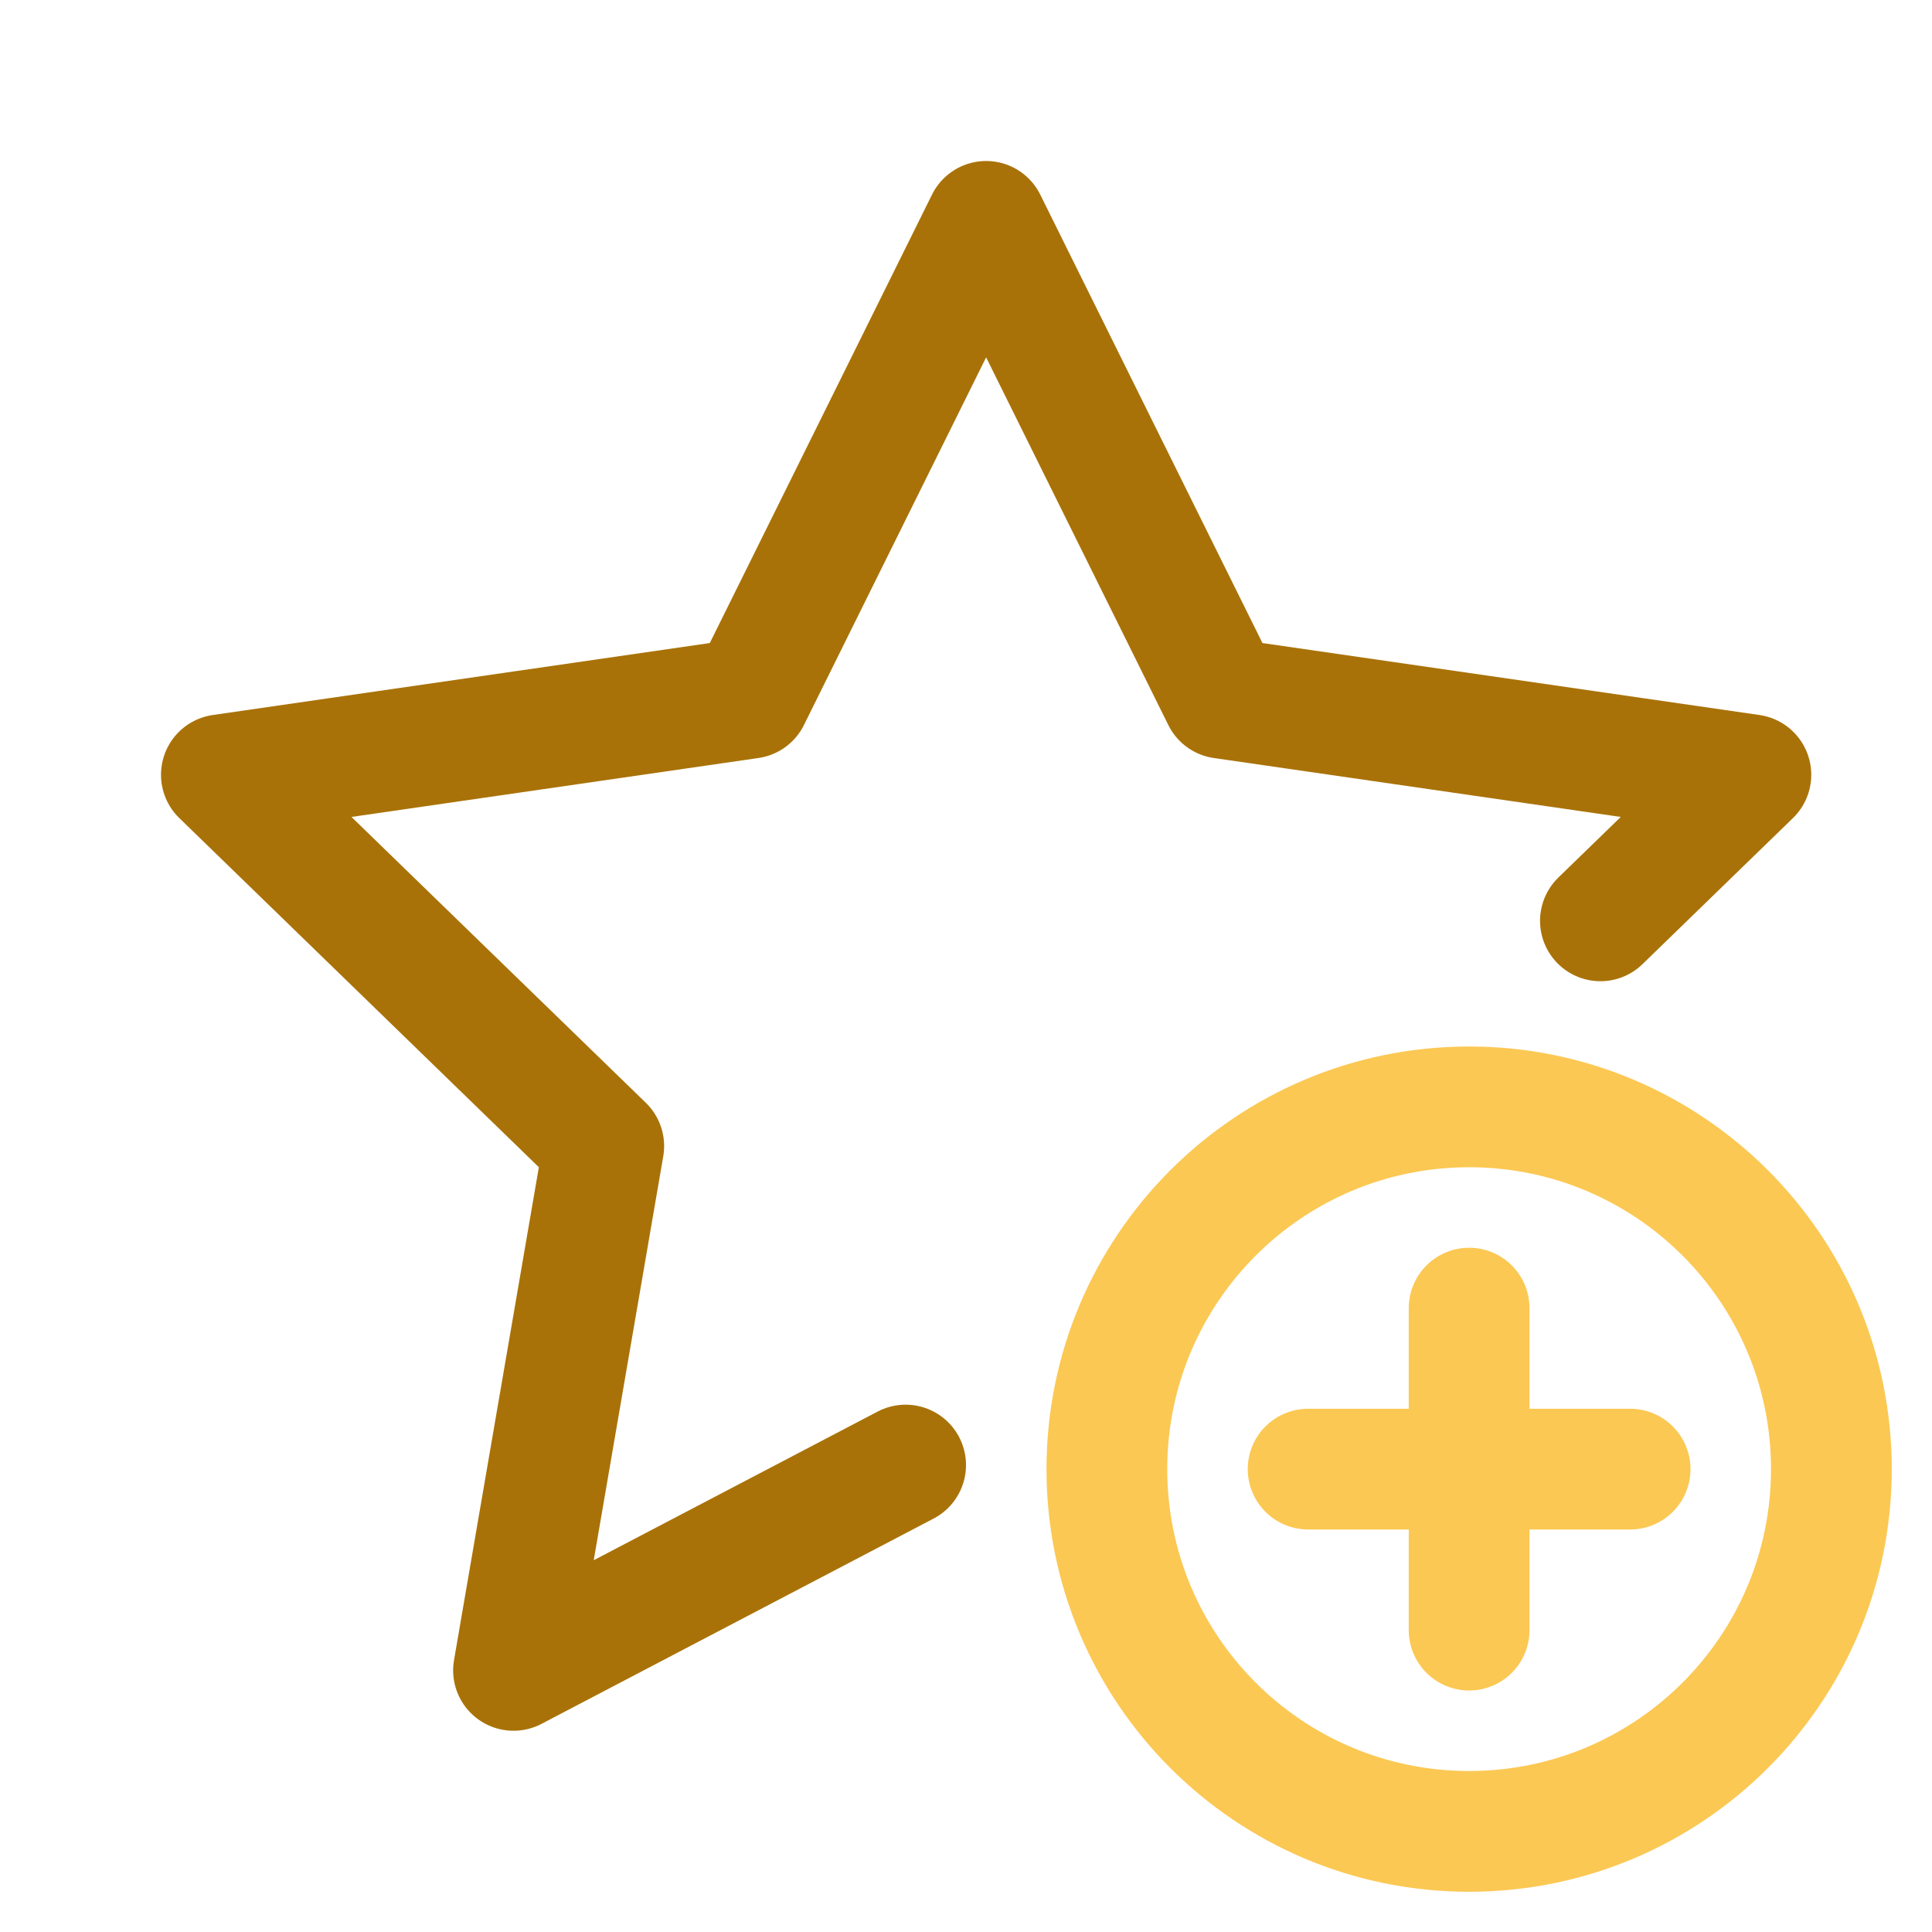
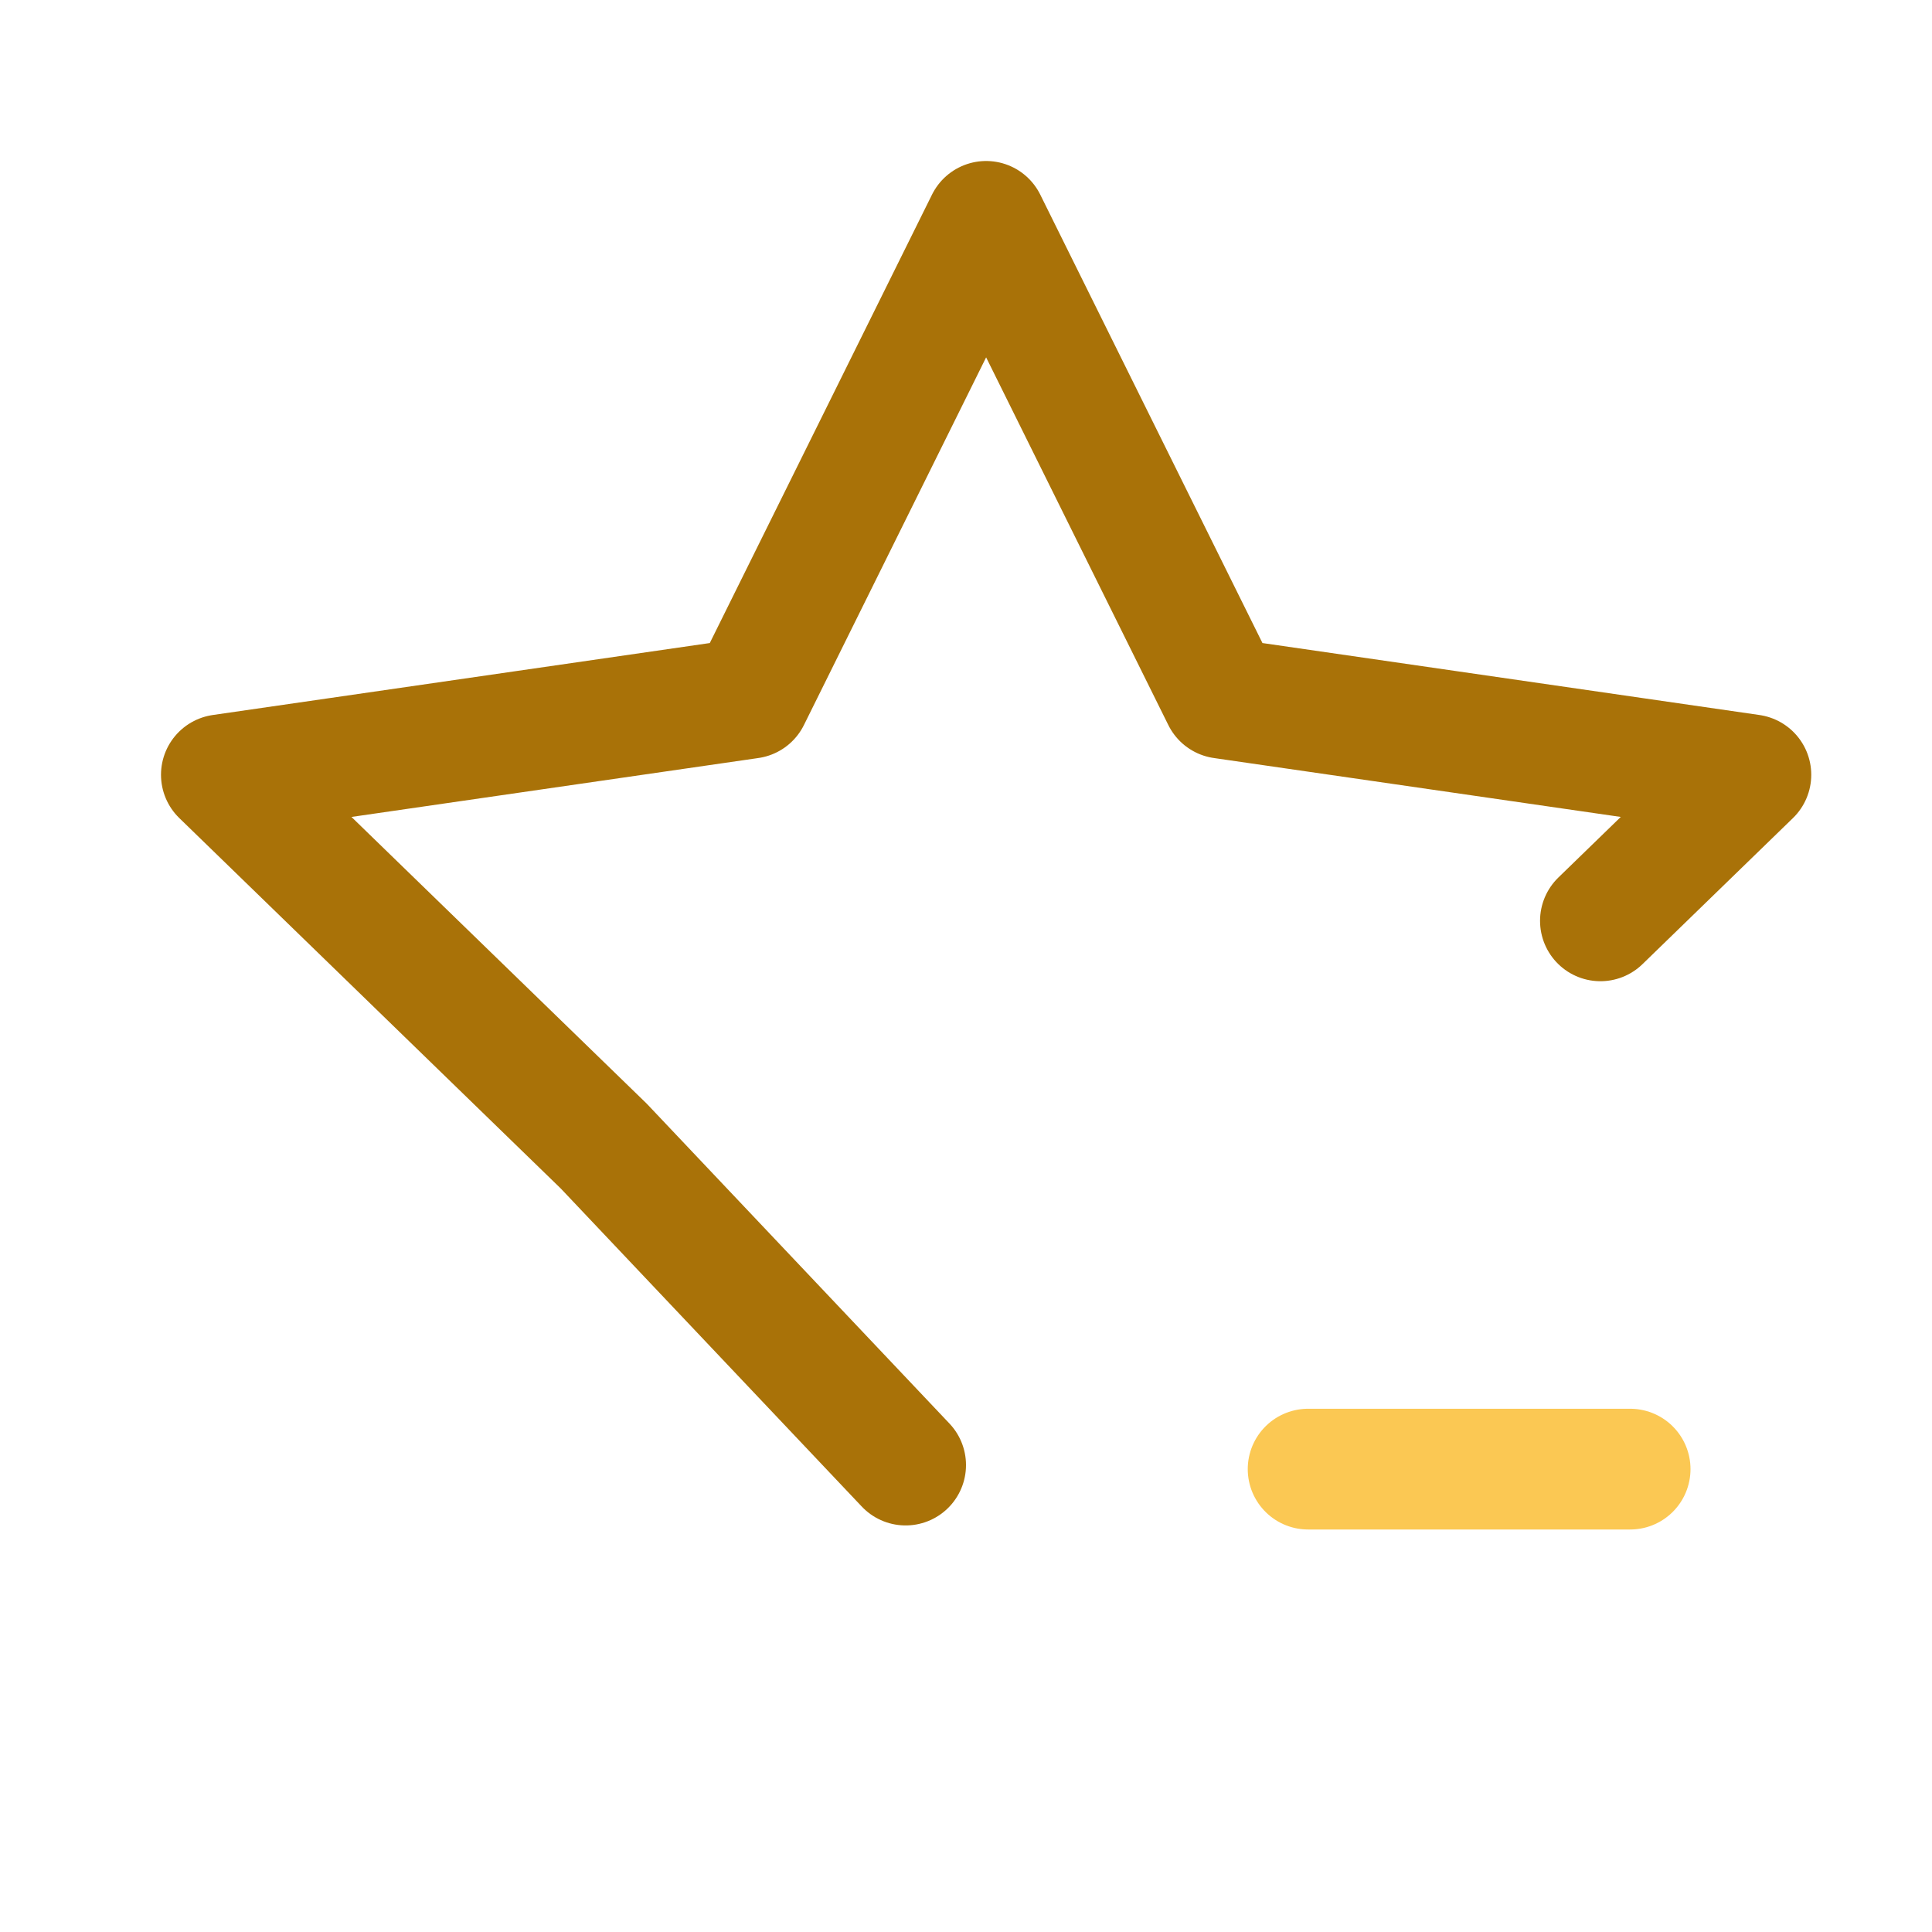
<svg xmlns="http://www.w3.org/2000/svg" width="48" height="48" viewBox="0 0 48 48">
  <g class="nc-icon-wrapper" fill="#a97208" stroke-linecap="round" stroke-linejoin="round" transform="translate(0.5 0.5)">
-     <path d="M22 35.899L12.258 41L14.5 27.974L5 18.749L18.129 16.848L24 5L29.871 16.848L43 18.749L39.262 22.378" stroke="#a97208" stroke-width="3" fill="none" />
-     <path d="M36 45C40.971 45 45 40.971 45 36C45 31.029 40.971 27 36 27C31.029 27 27 31.029 27 36C27 40.971 31.029 45 36 45Z" stroke="#FBC853 " stroke-width="3" data-color="color-2" fill="none" />
+     <path d="M22 35.899L14.5 27.974L5 18.749L18.129 16.848L24 5L29.871 16.848L43 18.749L39.262 22.378" stroke="#a97208" stroke-width="3" fill="none" />
    <path d="M32 36H40" stroke="#FBC853 " stroke-width="3" data-color="color-2" fill="none" />
-     <path d="M36 32L36 40" stroke="#FBC853 " stroke-width="3" data-color="color-2" fill="none" />
  </g>
</svg>